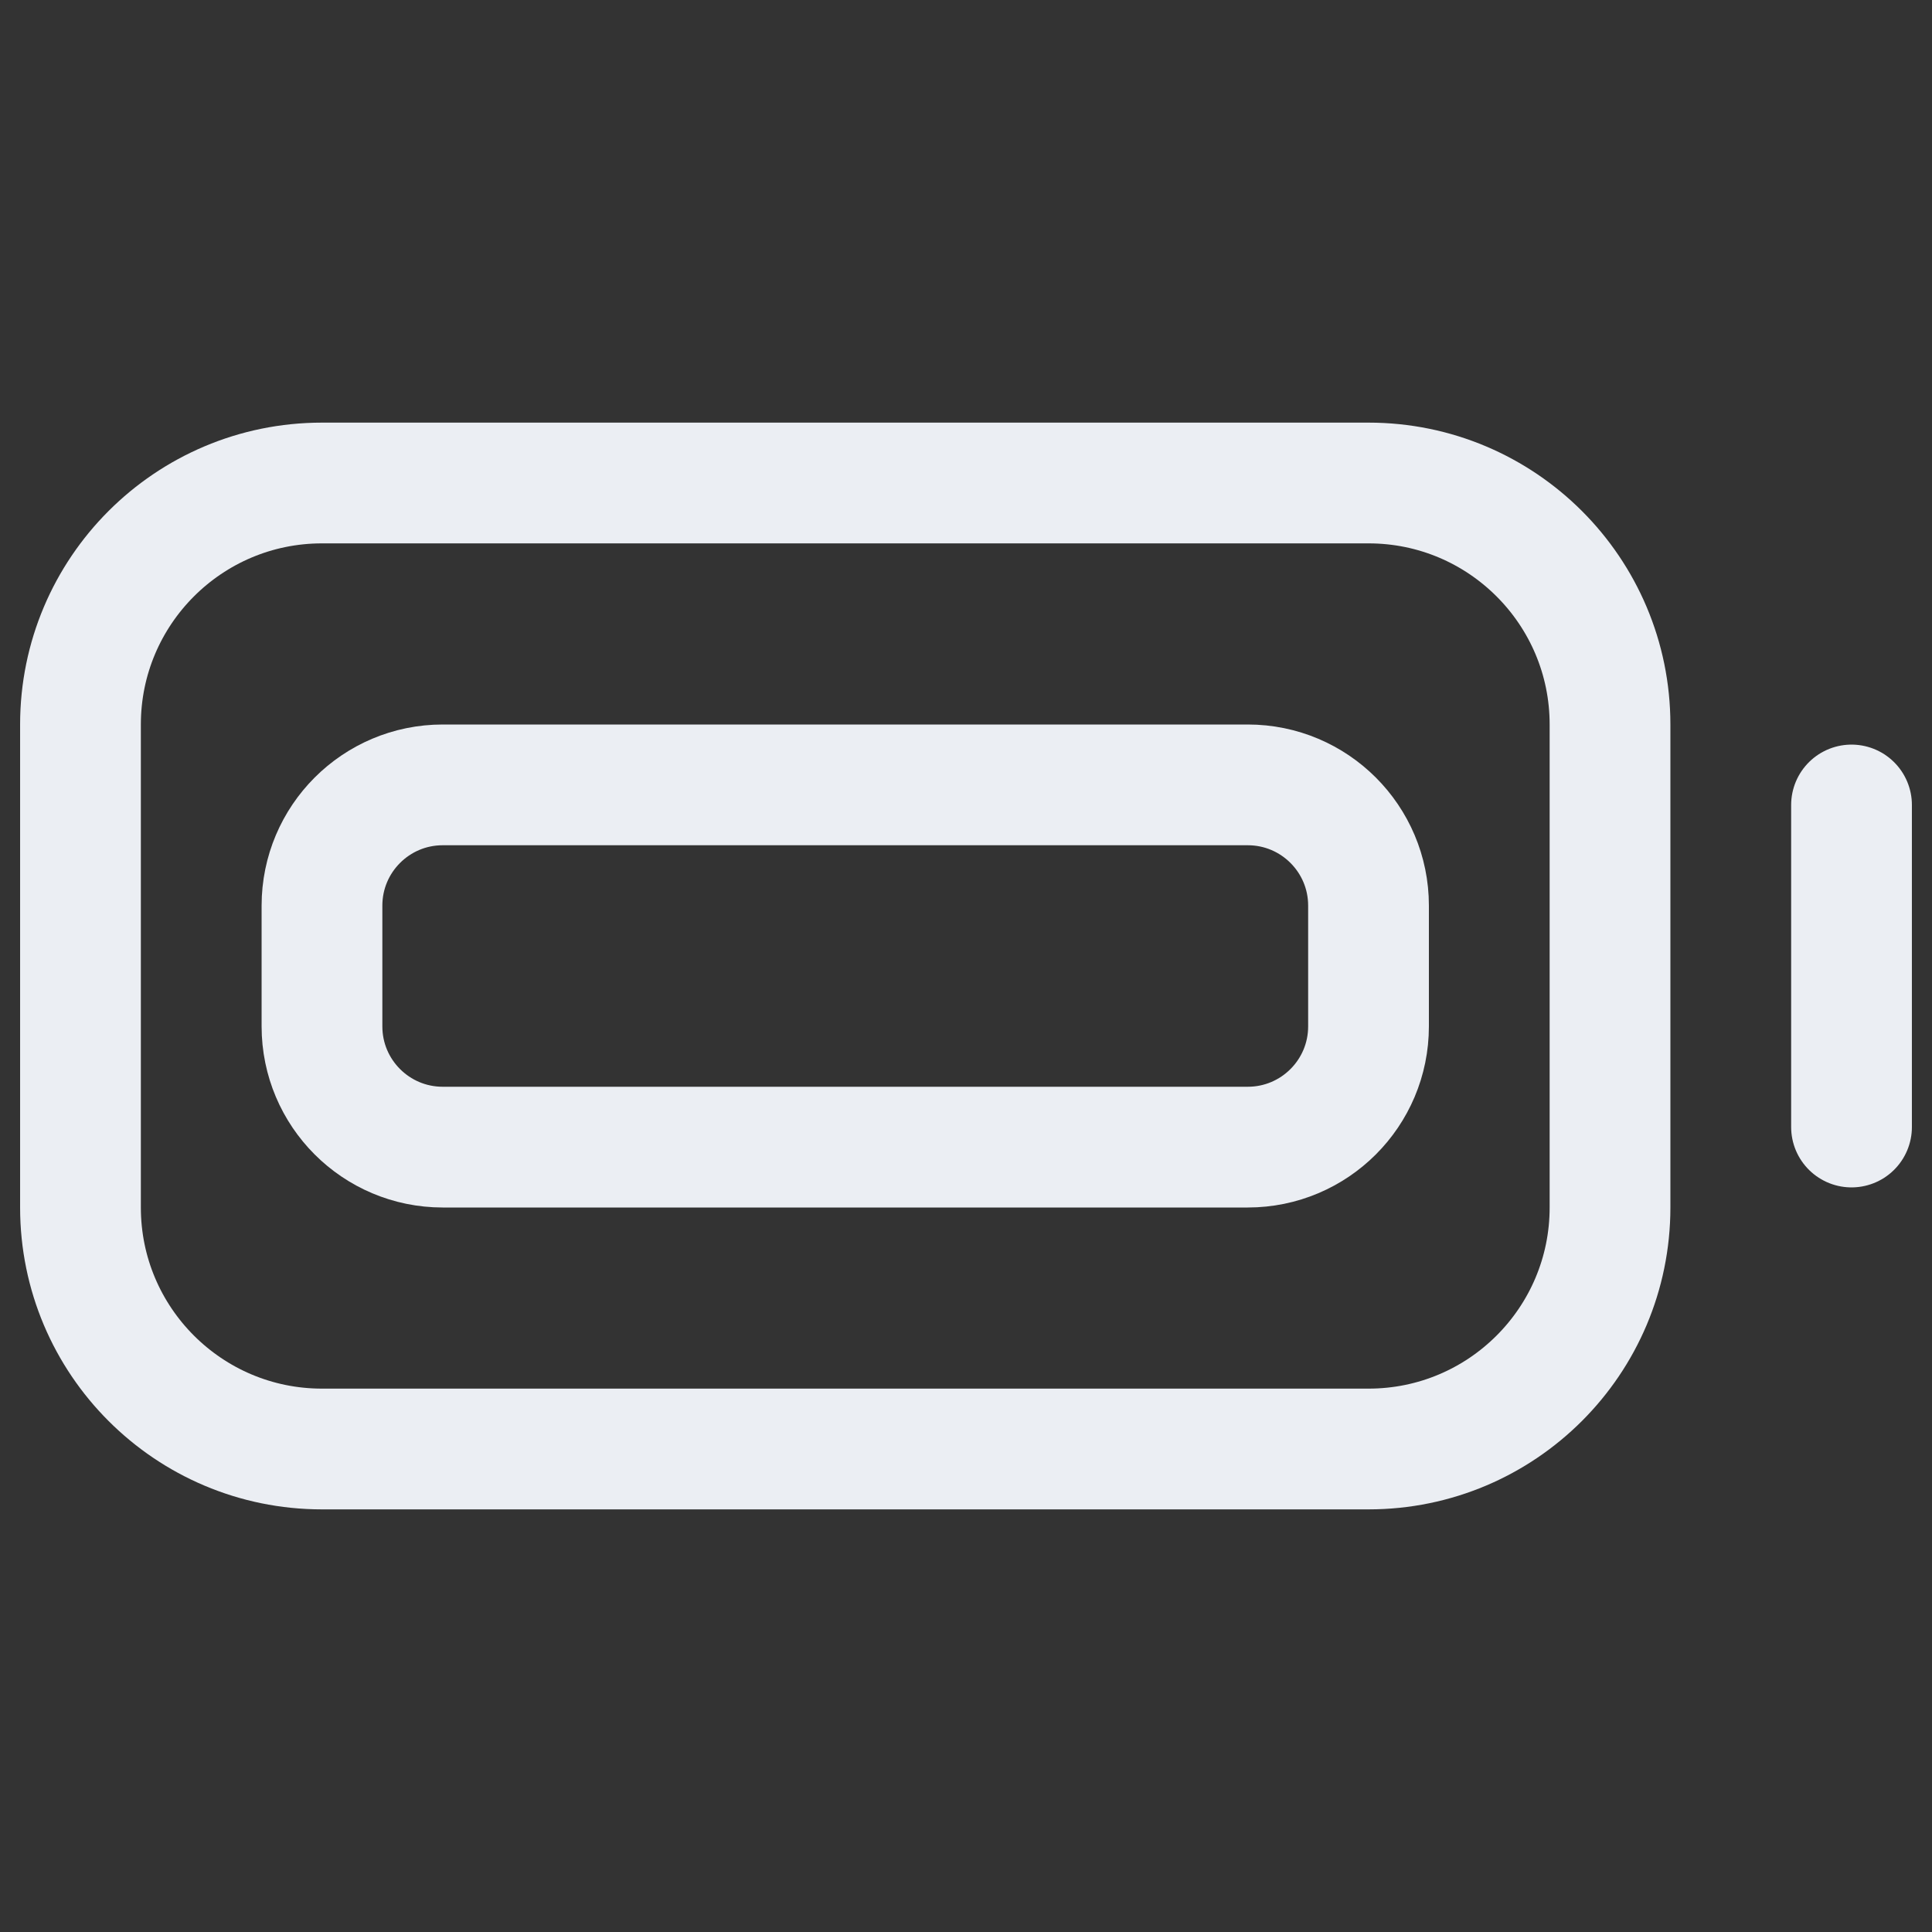
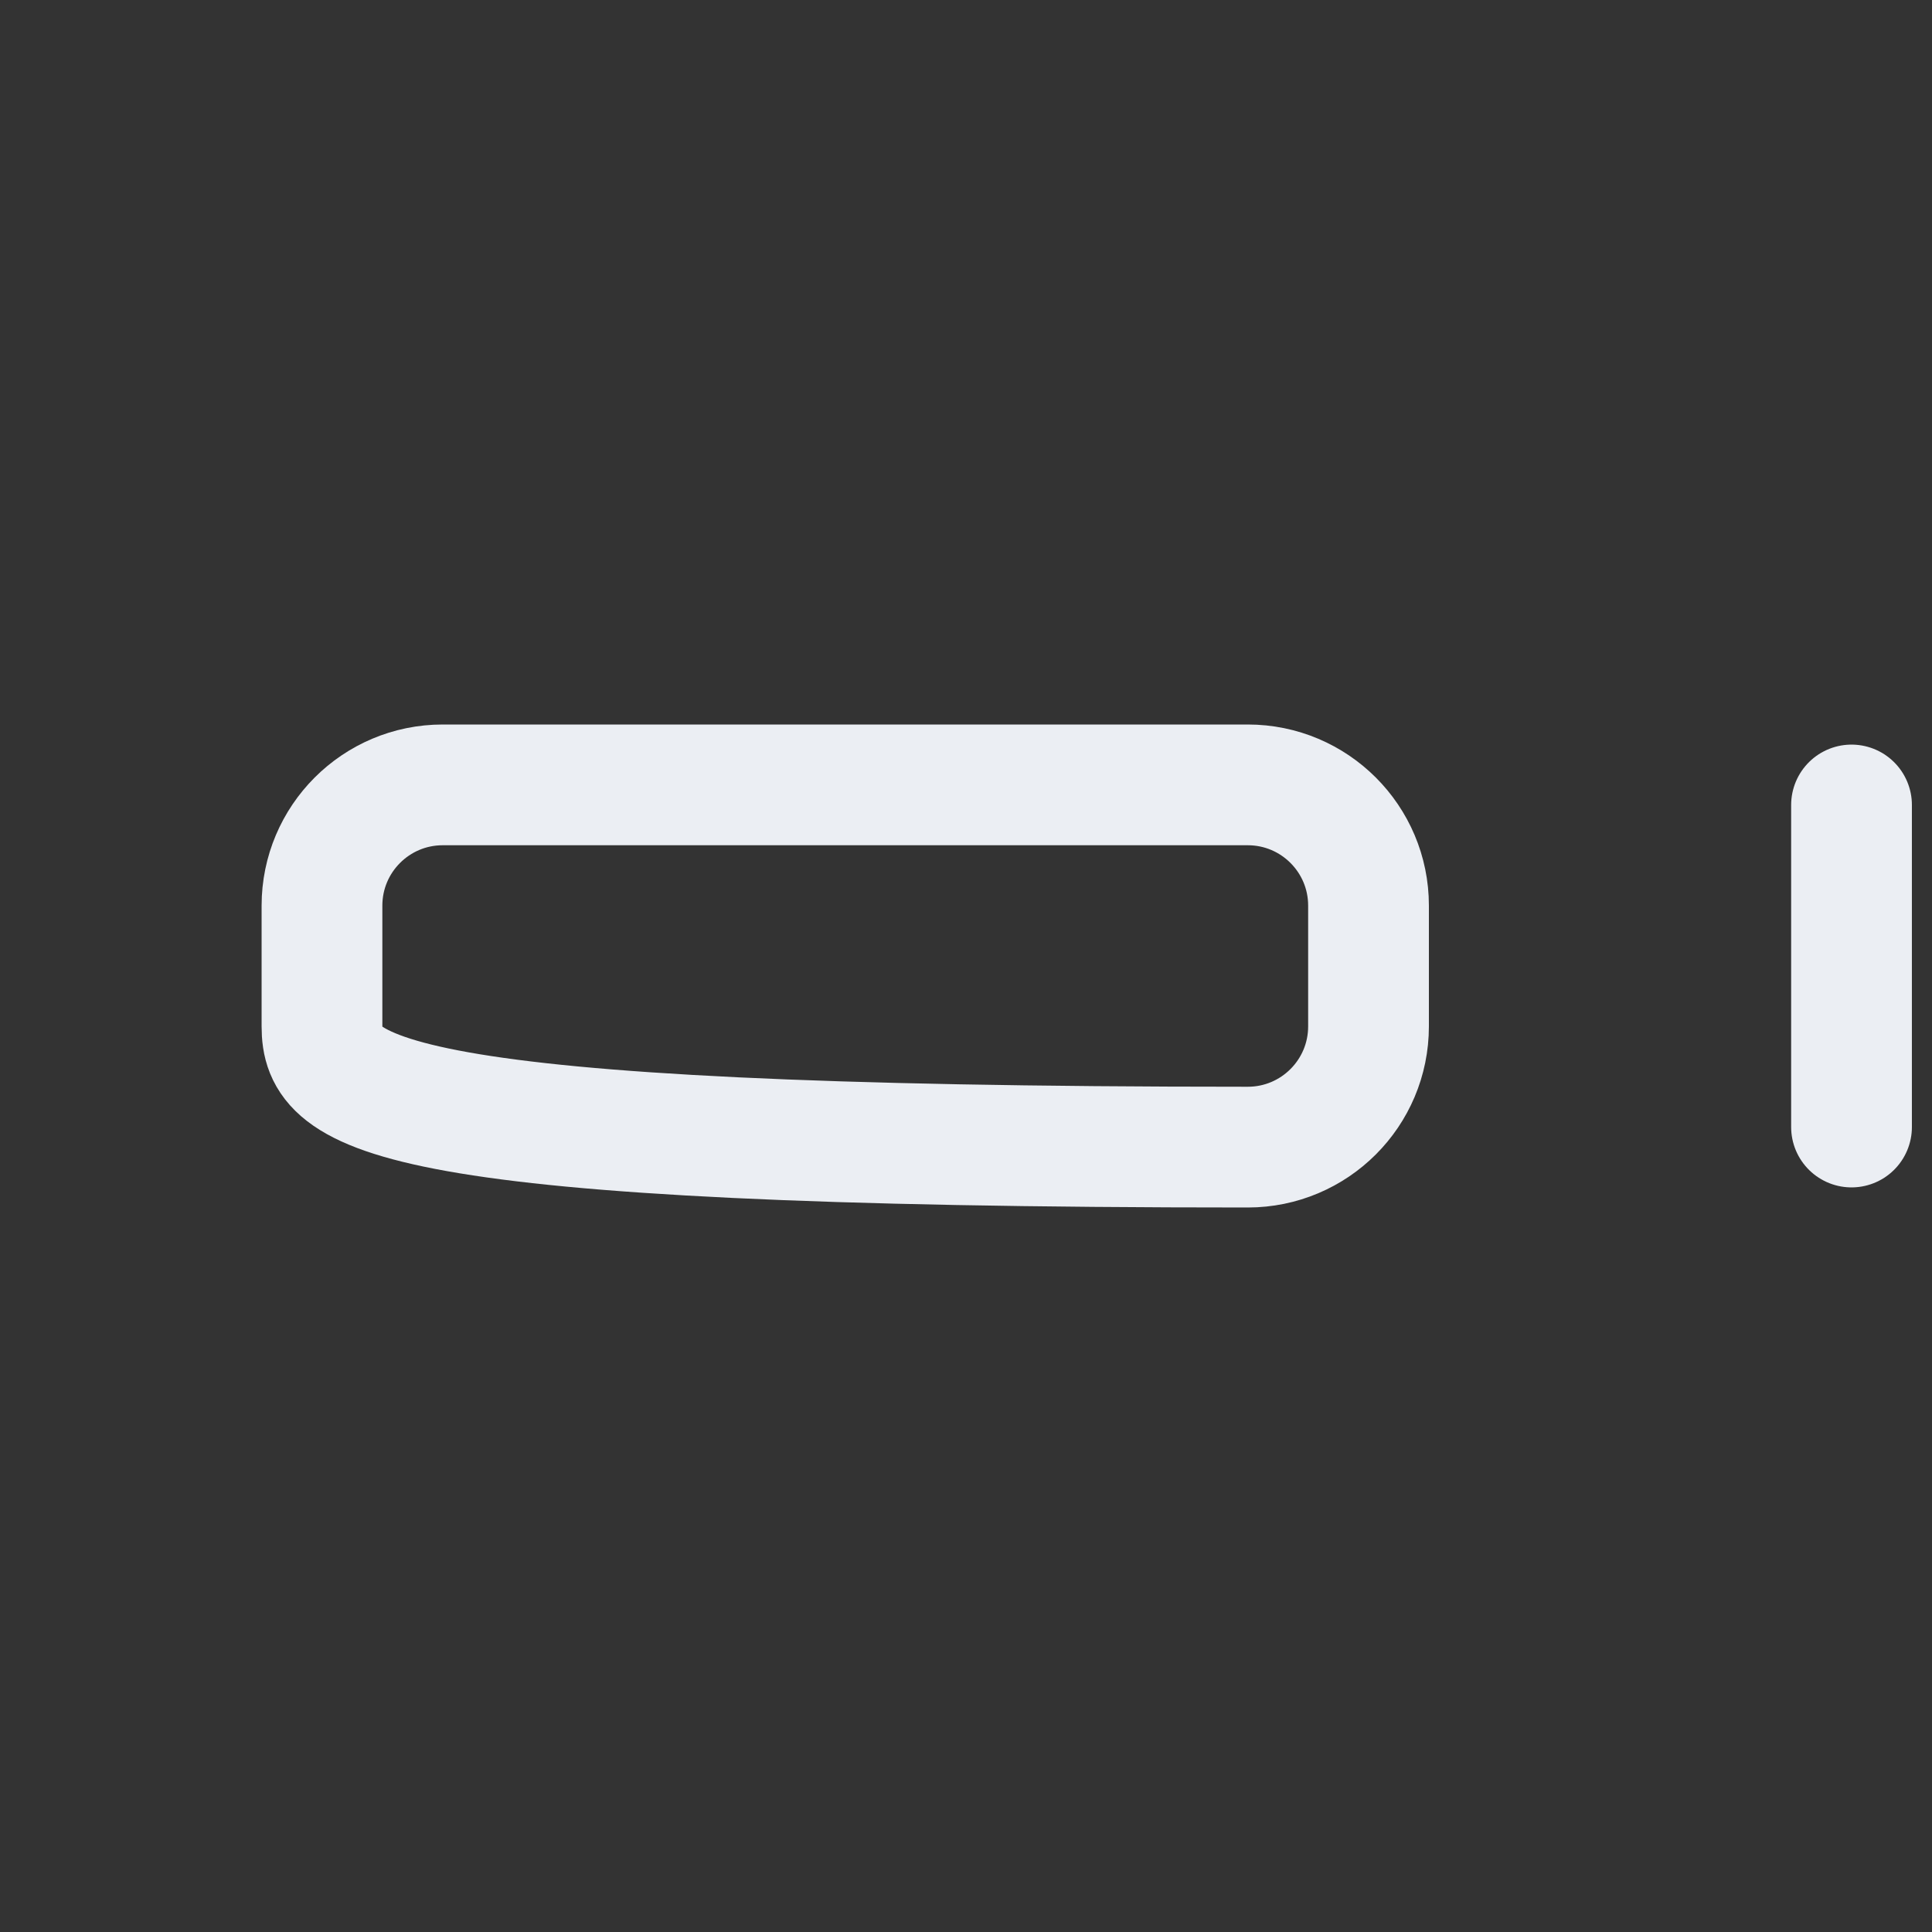
<svg xmlns="http://www.w3.org/2000/svg" width="32" height="32" viewBox="0 0 32 32" fill="none">
  <rect x="0" y="0" width="32" height="32" fill="#333333" stroke="none" />
  <path d="M30.667 13.333V18.667" stroke="#EBEEF3" stroke-width="2" stroke-linecap="round" stroke-linejoin="round" />
-   <path d="M1.333 20V12C1.333 9.791 3.124 8 5.333 8H22.667C24.876 8 26.667 9.791 26.667 12V20C26.667 22.209 24.876 24 22.667 24H5.333C3.124 24 1.333 22.209 1.333 20Z" stroke="#EBEEF3" stroke-width="2" stroke-linecap="round" stroke-linejoin="round" />
-   <path d="M5.333 17V15C5.333 13.895 6.229 13 7.333 13H20.667C21.771 13 22.667 13.895 22.667 15V17C22.667 18.105 21.771 19 20.667 19H7.333C6.229 19 5.333 18.105 5.333 17Z" stroke="#EBEEF3" stroke-width="2" stroke-linecap="round" stroke-linejoin="round" />
+   <path d="M5.333 17V15C5.333 13.895 6.229 13 7.333 13H20.667C21.771 13 22.667 13.895 22.667 15V17C22.667 18.105 21.771 19 20.667 19C6.229 19 5.333 18.105 5.333 17Z" stroke="#EBEEF3" stroke-width="2" stroke-linecap="round" stroke-linejoin="round" />
</svg>